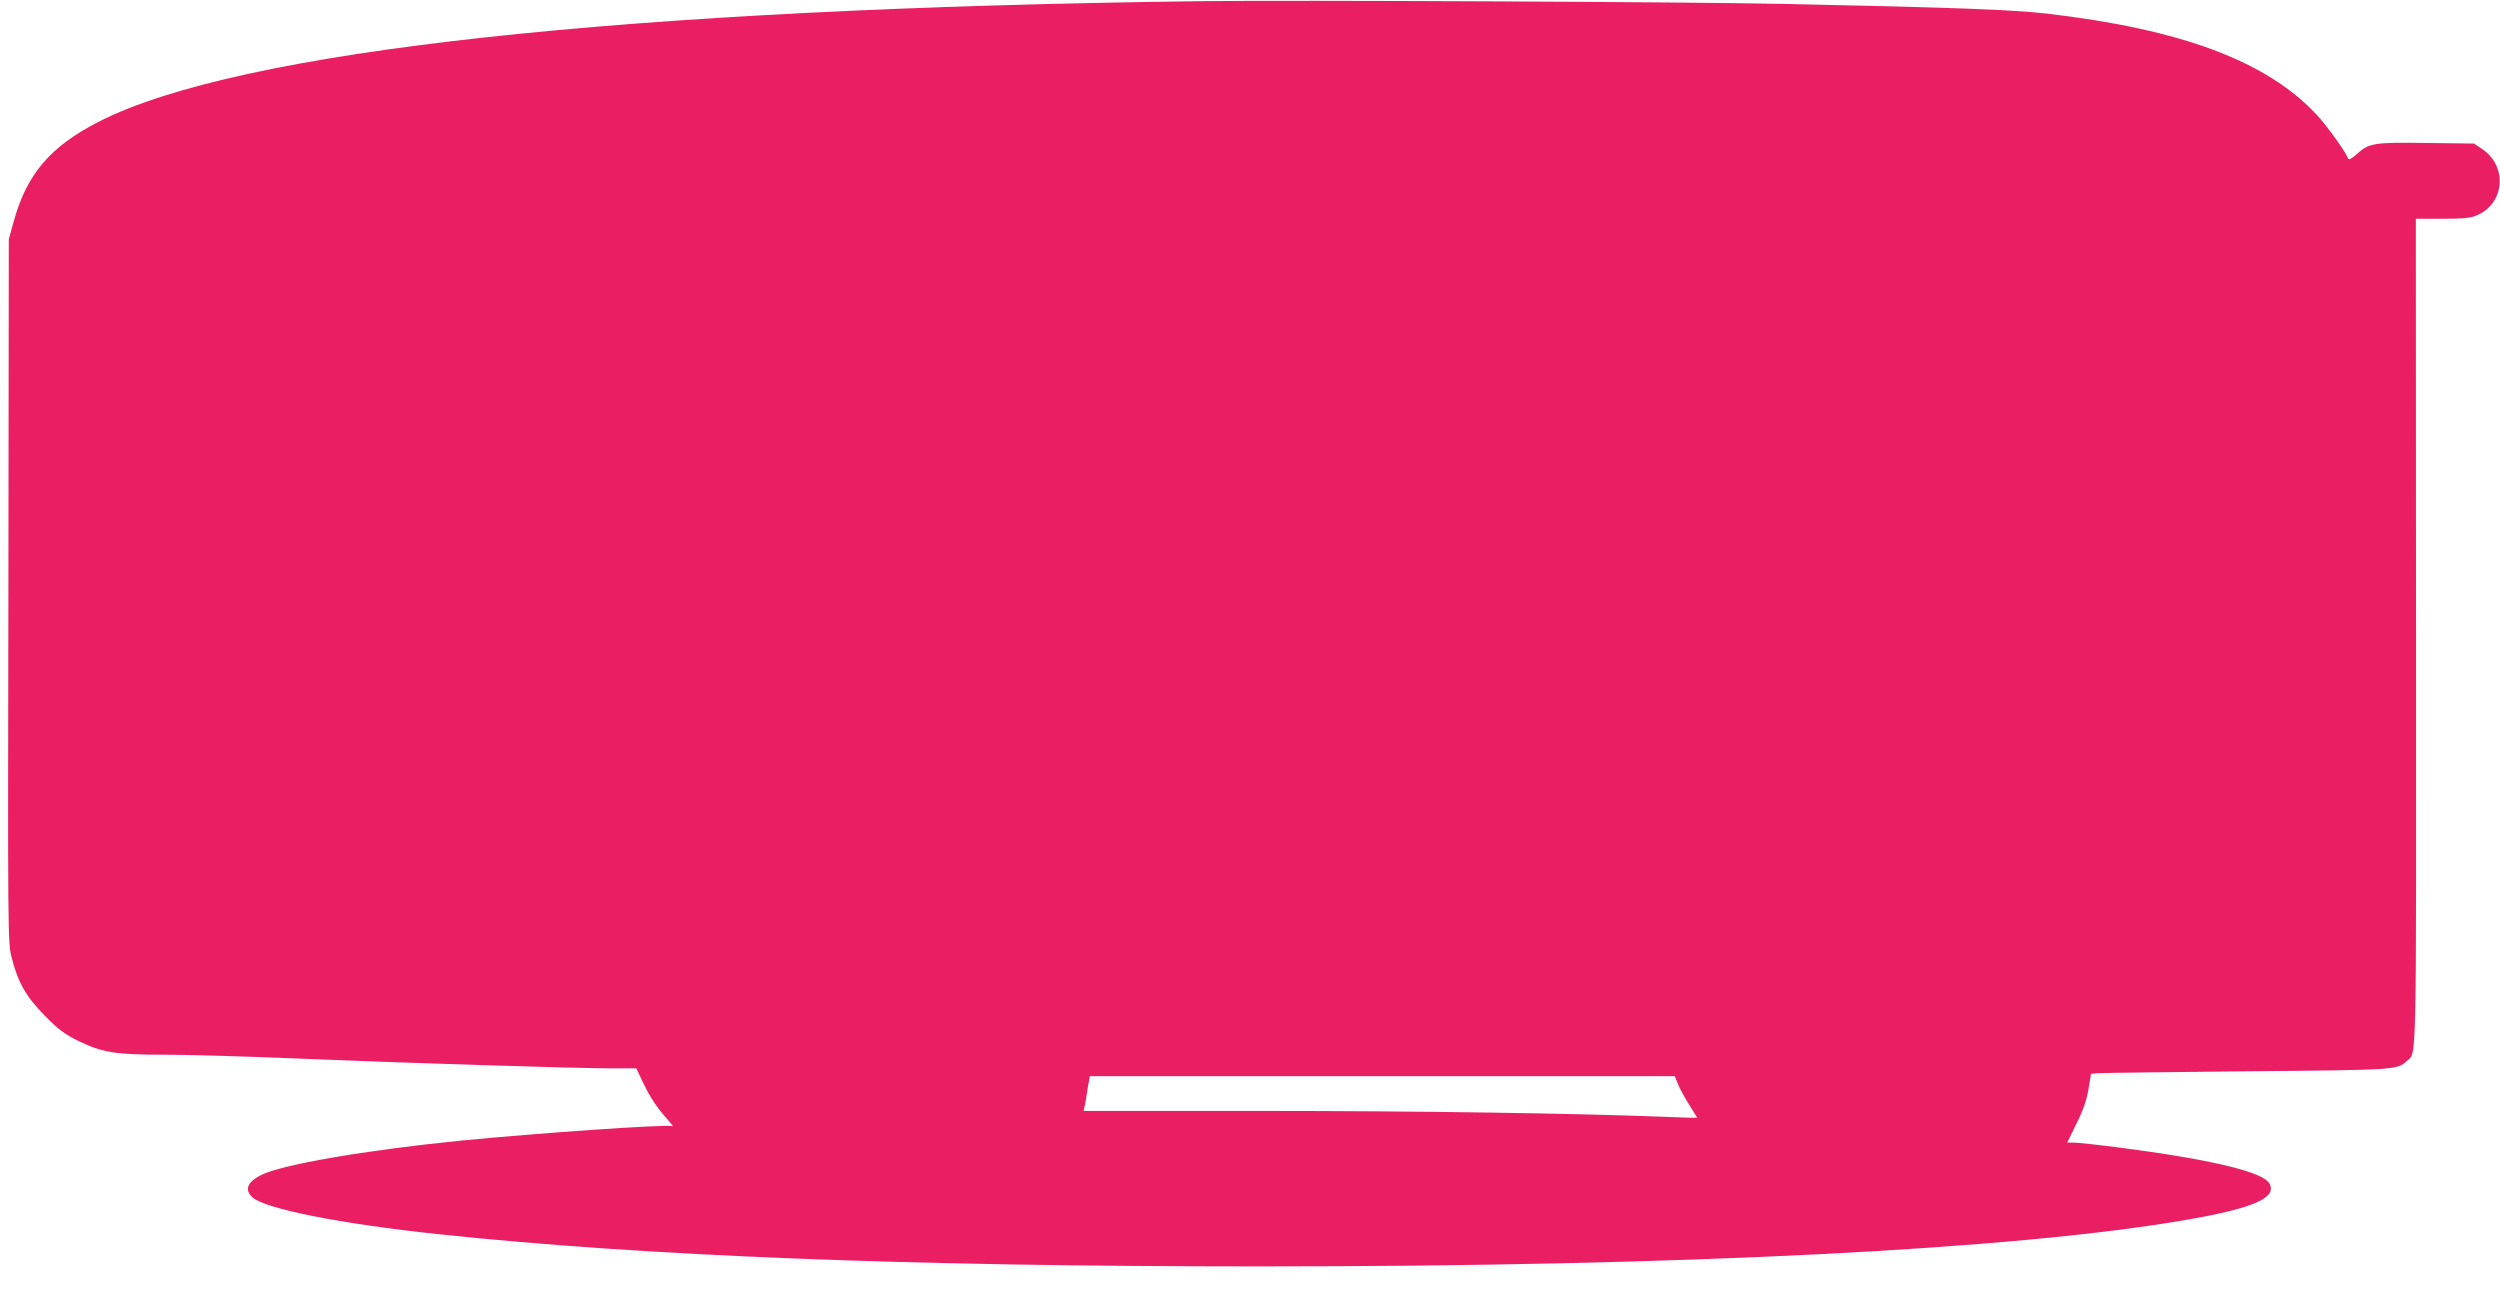
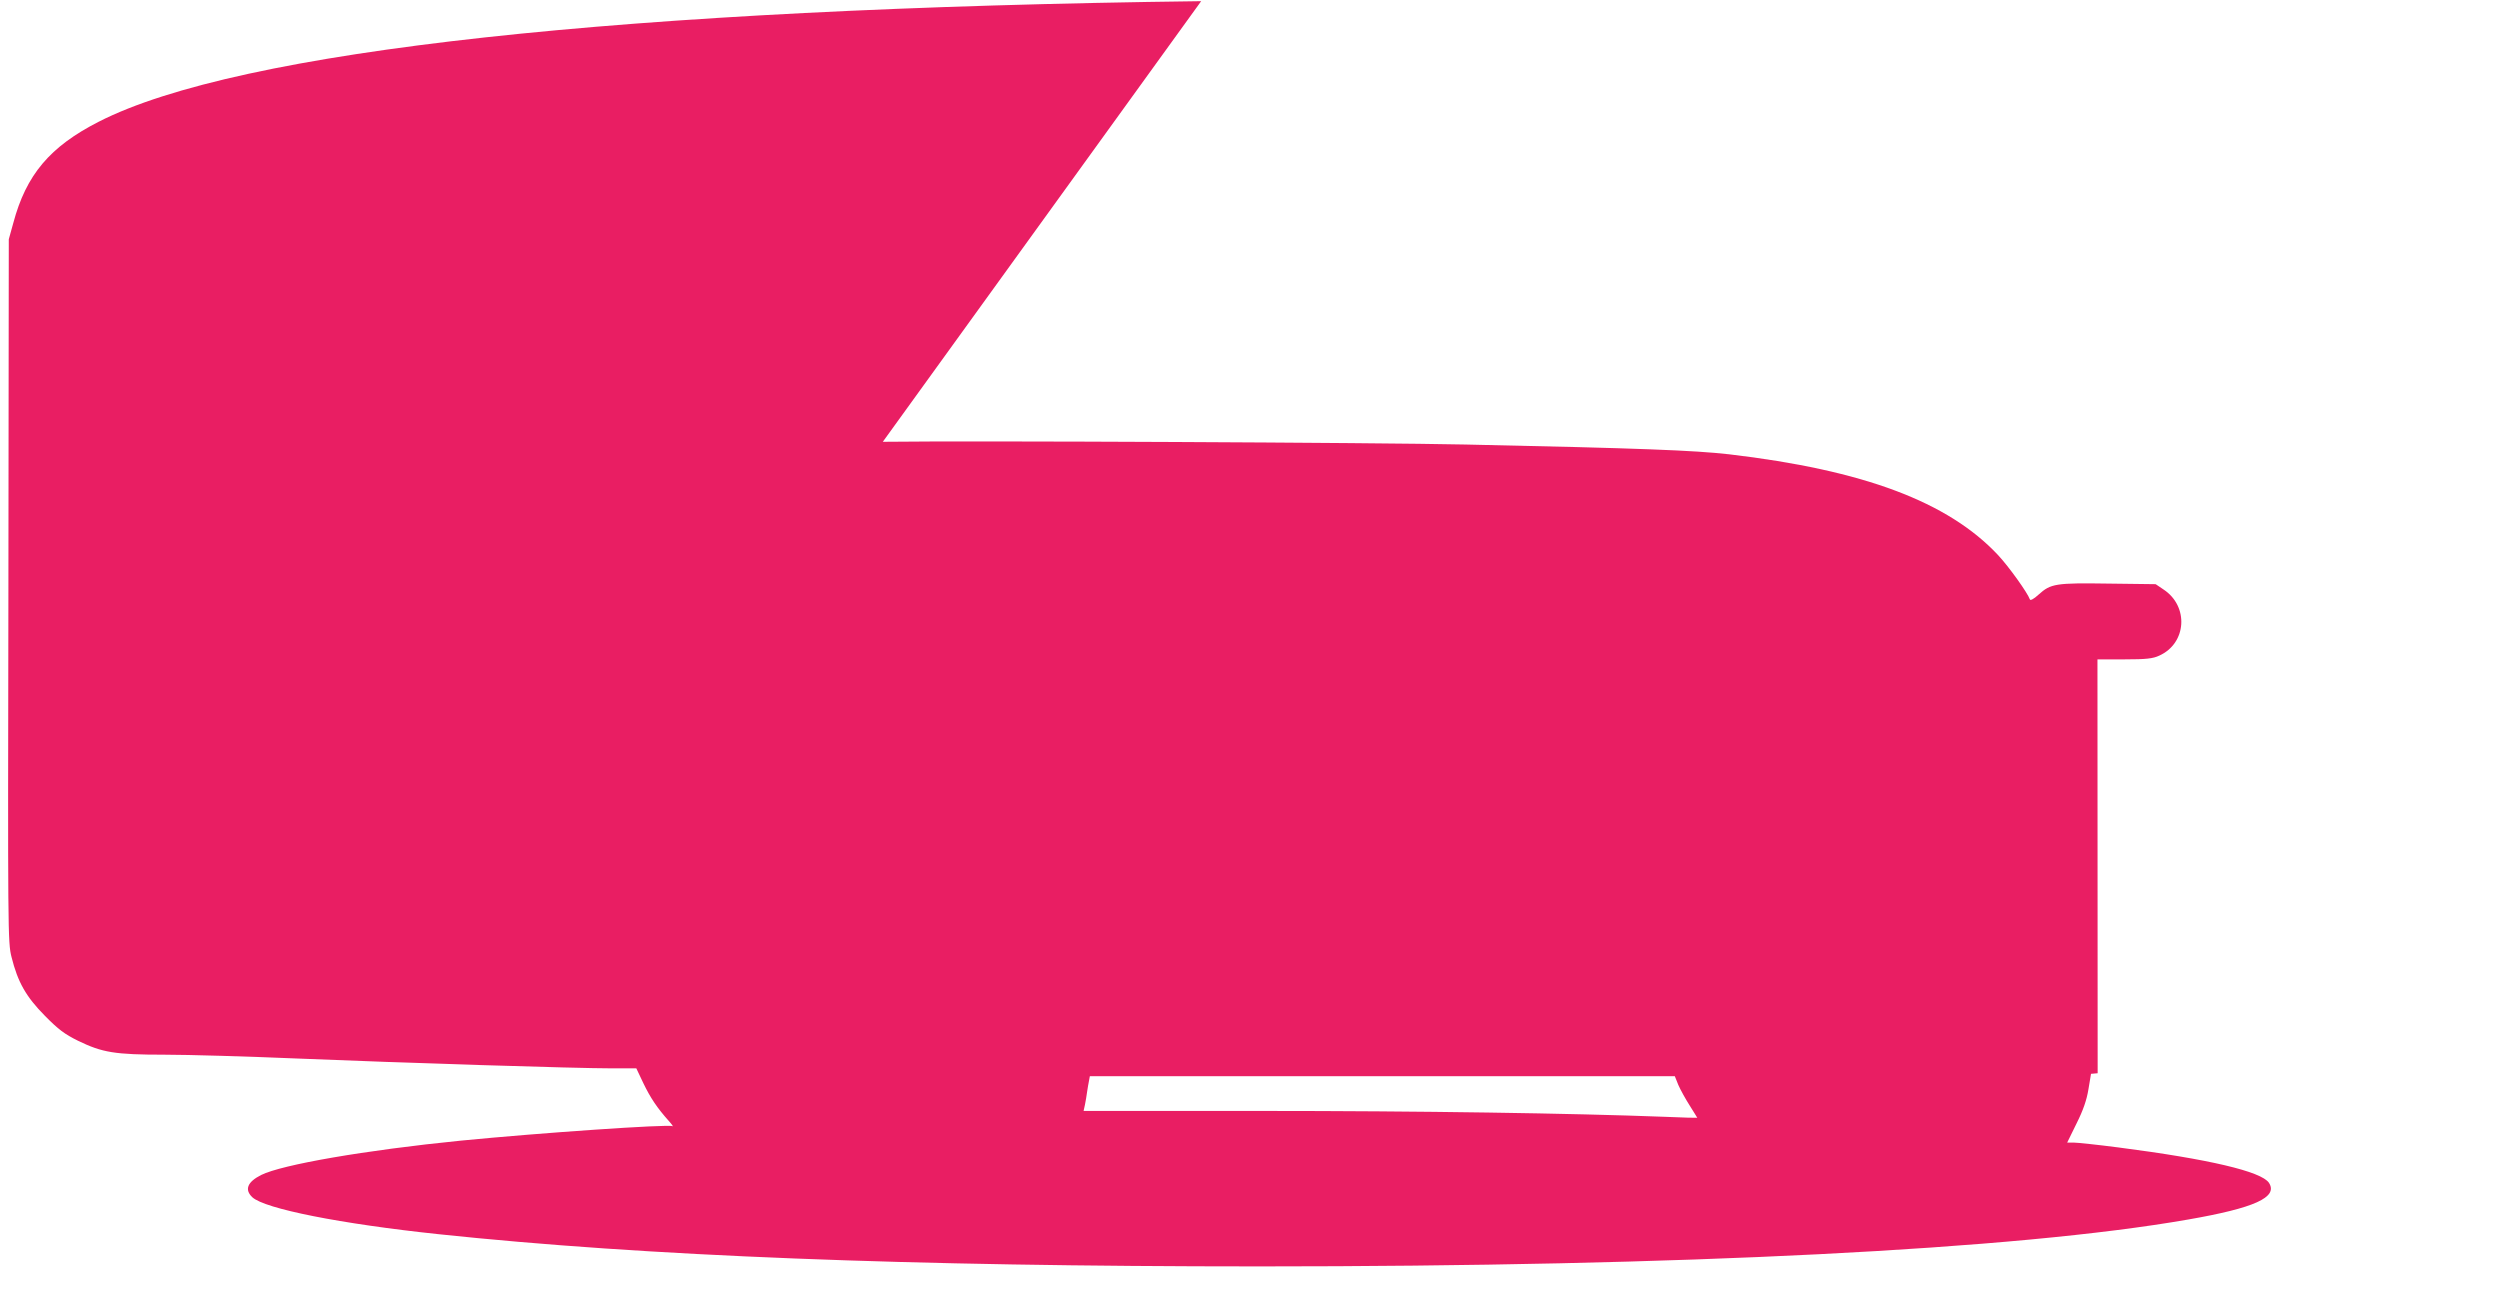
<svg xmlns="http://www.w3.org/2000/svg" version="1.0" width="1280pt" height="662pt" viewBox="0 0 1280 662" preserveAspectRatio="xMidYMid meet">
  <g transform="translate(0,662) scale(0.1,-0.1)" fill="#e91e63" stroke="none">
-     <path d="M6150 6614 c-2967 -37 -4929 -252 -5644 -617 -251 -128 -372 -272 -438 -519 l-23 -83 -2 -1800 c-3 -1749 -3 -1801 16 -1875 32 -129 75 -204 171 -301 69 -70 101 -94 170 -128 124 -60 187 -71 442 -71 119 0 430 -9 690 -20 532 -22 1418 -50 1603 -50 l123 0 36 -76 c36 -75 71 -127 130 -193 17 -19 25 -31 19 -27 -20 11 -675 -34 -1083 -74 -490 -49 -917 -123 -1023 -176 -71 -36 -86 -75 -45 -114 64 -59 452 -136 953 -189 1057 -112 2404 -165 4205 -165 2170 0 3873 86 4753 240 340 59 462 114 414 188 -39 58 -306 121 -770 181 -108 14 -212 25 -230 25 l-33 0 48 98 c34 68 52 120 61 176 l13 78 34 3 c19 2 364 6 765 10 769 7 768 7 818 53 51 46 48 -86 47 2193 l-1 2119 138 0 c112 0 146 4 178 19 141 63 153 253 22 339 l-40 27 -241 3 c-271 4 -296 0 -358 -56 -26 -24 -43 -32 -45 -25 -12 34 -107 167 -163 227 -256 273 -688 435 -1377 516 -178 20 -447 31 -1348 50 -460 10 -2520 20 -2985 14z m2443 -5549 c11 -25 37 -72 58 -105 21 -34 39 -62 39 -63 0 -1 -75 1 -167 5 -472 18 -1252 30 -2067 30 l-908 0 7 32 c3 17 9 47 11 66 3 19 7 45 10 58 l4 22 1498 0 1497 0 18 -45z" />
+     <path d="M6150 6614 c-2967 -37 -4929 -252 -5644 -617 -251 -128 -372 -272 -438 -519 l-23 -83 -2 -1800 c-3 -1749 -3 -1801 16 -1875 32 -129 75 -204 171 -301 69 -70 101 -94 170 -128 124 -60 187 -71 442 -71 119 0 430 -9 690 -20 532 -22 1418 -50 1603 -50 l123 0 36 -76 c36 -75 71 -127 130 -193 17 -19 25 -31 19 -27 -20 11 -675 -34 -1083 -74 -490 -49 -917 -123 -1023 -176 -71 -36 -86 -75 -45 -114 64 -59 452 -136 953 -189 1057 -112 2404 -165 4205 -165 2170 0 3873 86 4753 240 340 59 462 114 414 188 -39 58 -306 121 -770 181 -108 14 -212 25 -230 25 l-33 0 48 98 c34 68 52 120 61 176 l13 78 34 3 l-1 2119 138 0 c112 0 146 4 178 19 141 63 153 253 22 339 l-40 27 -241 3 c-271 4 -296 0 -358 -56 -26 -24 -43 -32 -45 -25 -12 34 -107 167 -163 227 -256 273 -688 435 -1377 516 -178 20 -447 31 -1348 50 -460 10 -2520 20 -2985 14z m2443 -5549 c11 -25 37 -72 58 -105 21 -34 39 -62 39 -63 0 -1 -75 1 -167 5 -472 18 -1252 30 -2067 30 l-908 0 7 32 c3 17 9 47 11 66 3 19 7 45 10 58 l4 22 1498 0 1497 0 18 -45z" />
  </g>
</svg>